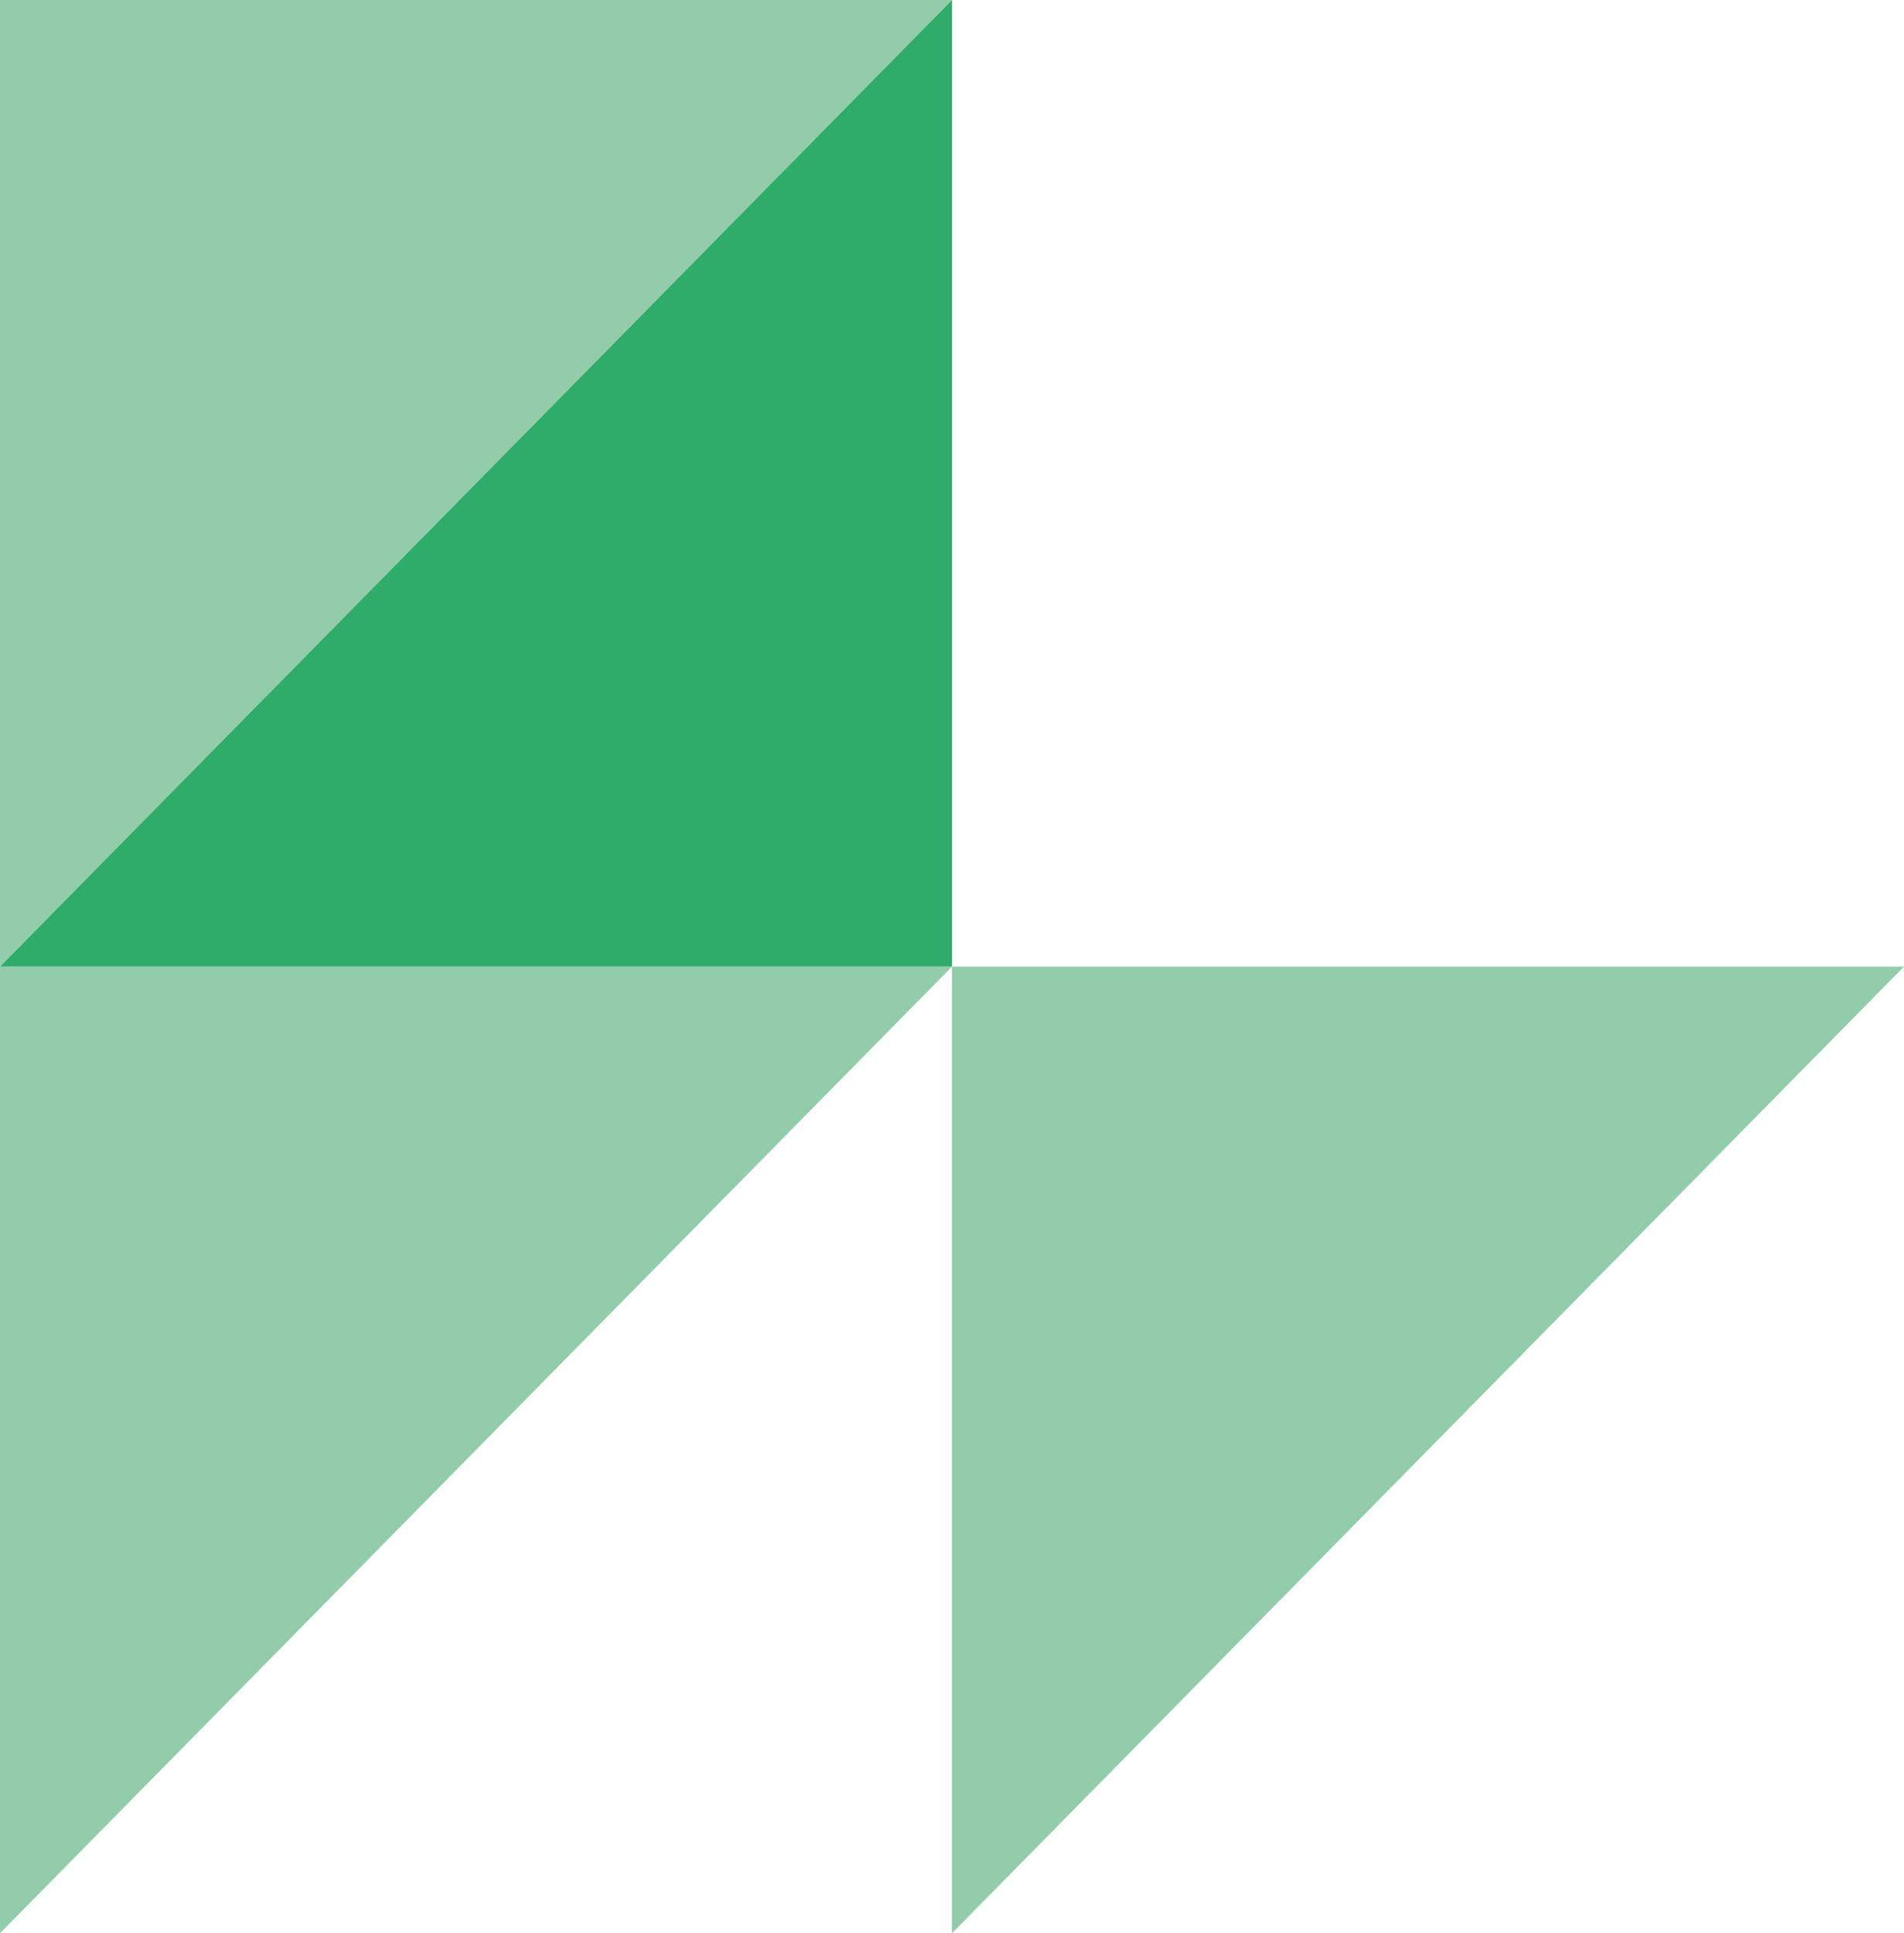
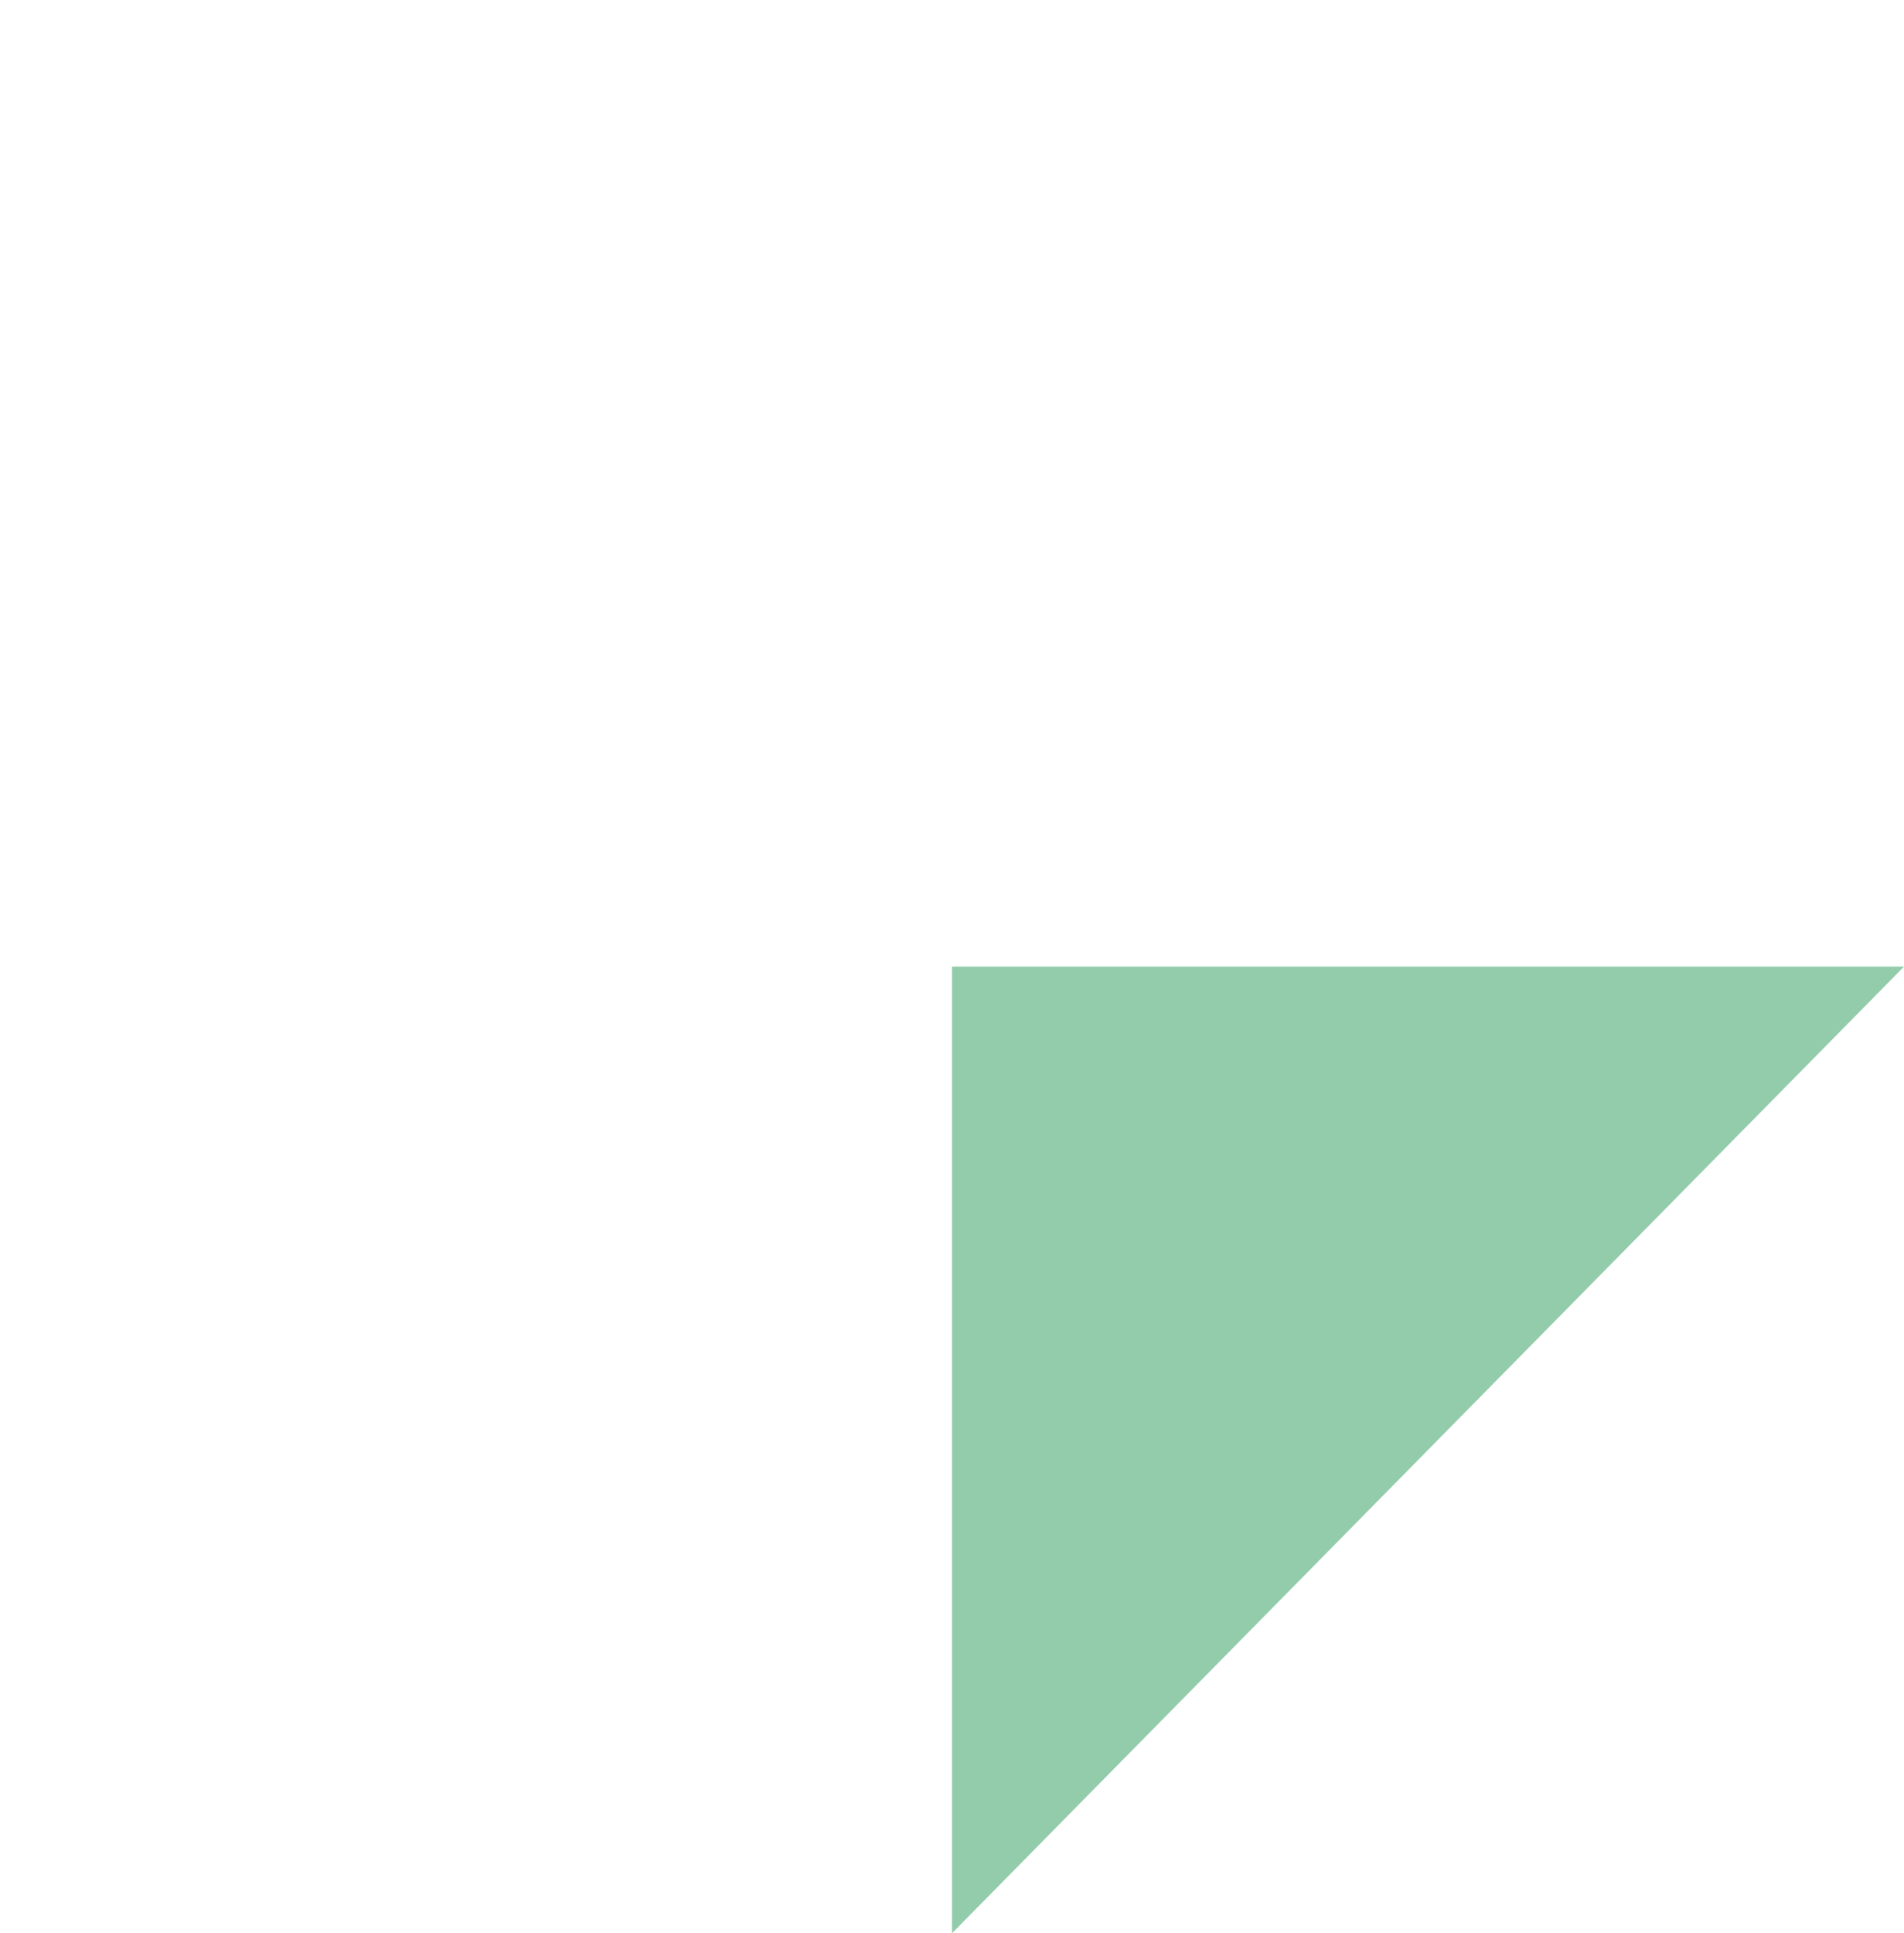
<svg xmlns="http://www.w3.org/2000/svg" width="136.978" height="139.022" viewBox="0 0 136.978 139.022">
  <g id="Group_1" data-name="Group 1" transform="translate(-1707 -2795.489)">
-     <path id="Vector" d="M0,.977H68.488L0,70.488Z" transform="translate(1707.001 2794.512)" fill="#93ccab" />
    <path id="Vector-2" data-name="Vector" d="M0,.977H68.488L0,70.488Z" transform="translate(1775.49 2864.023)" fill="#93ccab" />
-     <path id="Vector-3" data-name="Vector" d="M0,.977H68.488L0,70.488Z" transform="translate(1707.001 2864.023)" fill="#93ccab" />
-     <path id="Vector-3-2" data-name="Vector-3" d="M68.488,70.488H0L68.488.977Z" transform="translate(1707.001 2794.511)" fill="#2fab6a" />
  </g>
</svg>